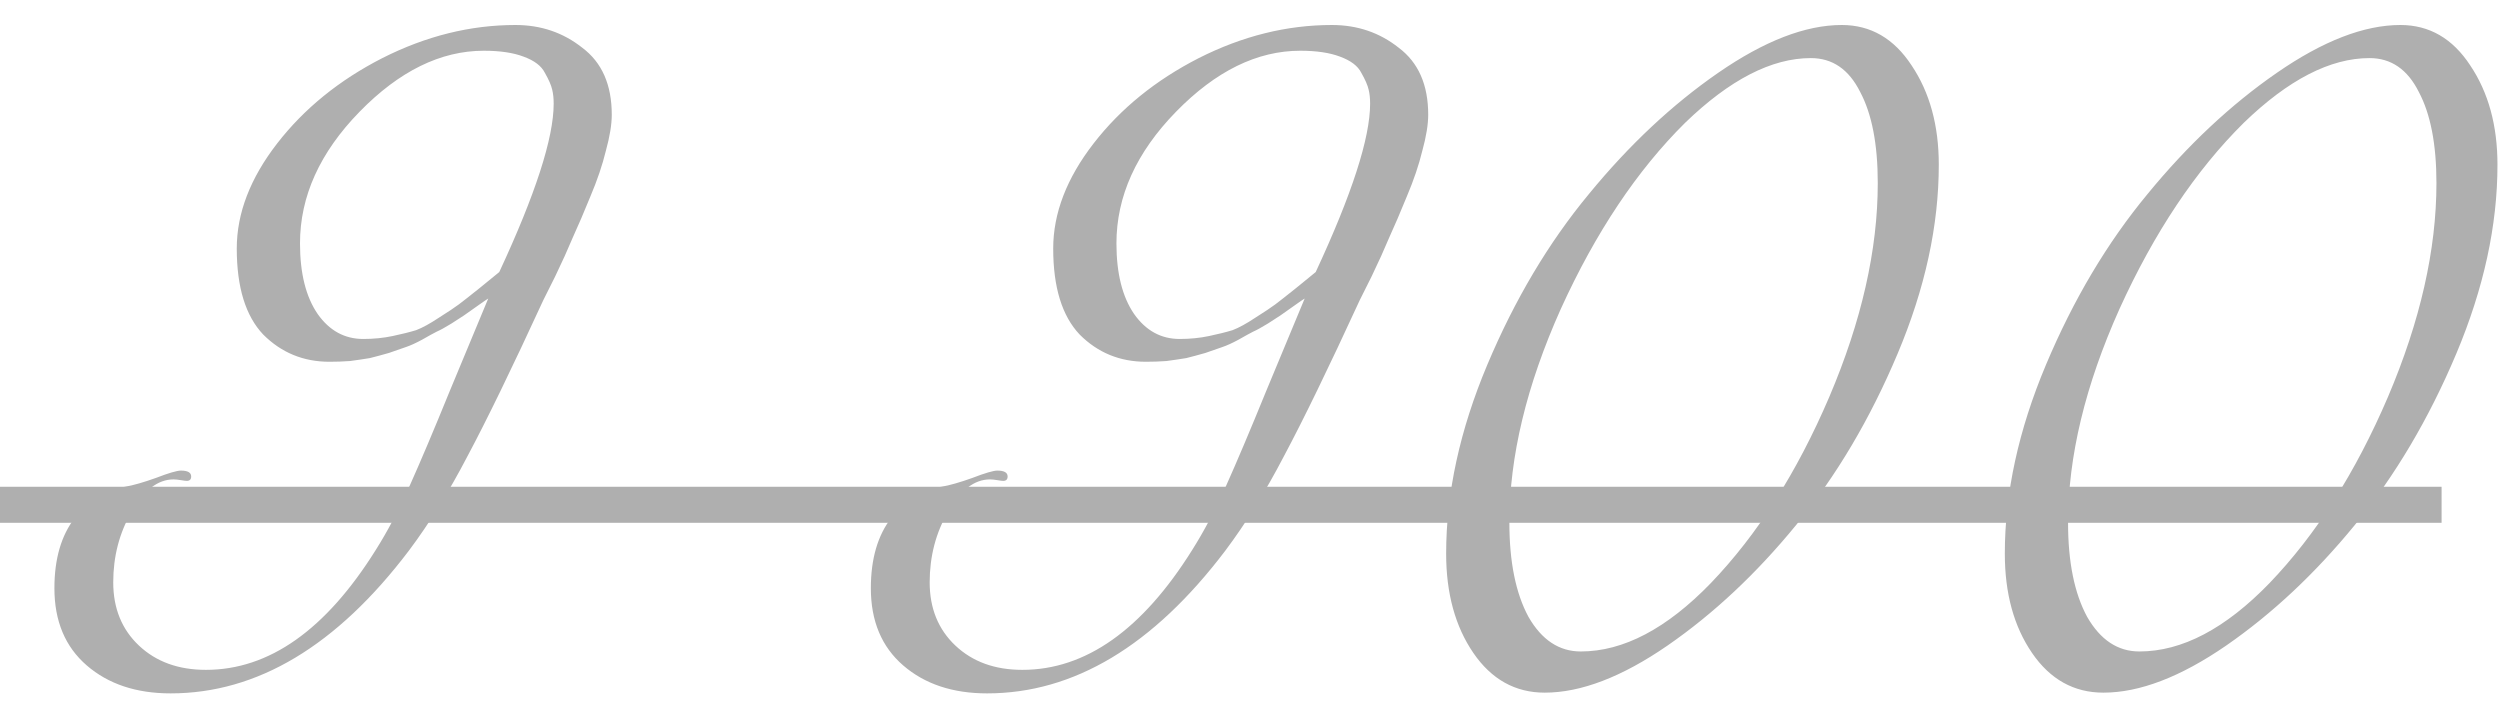
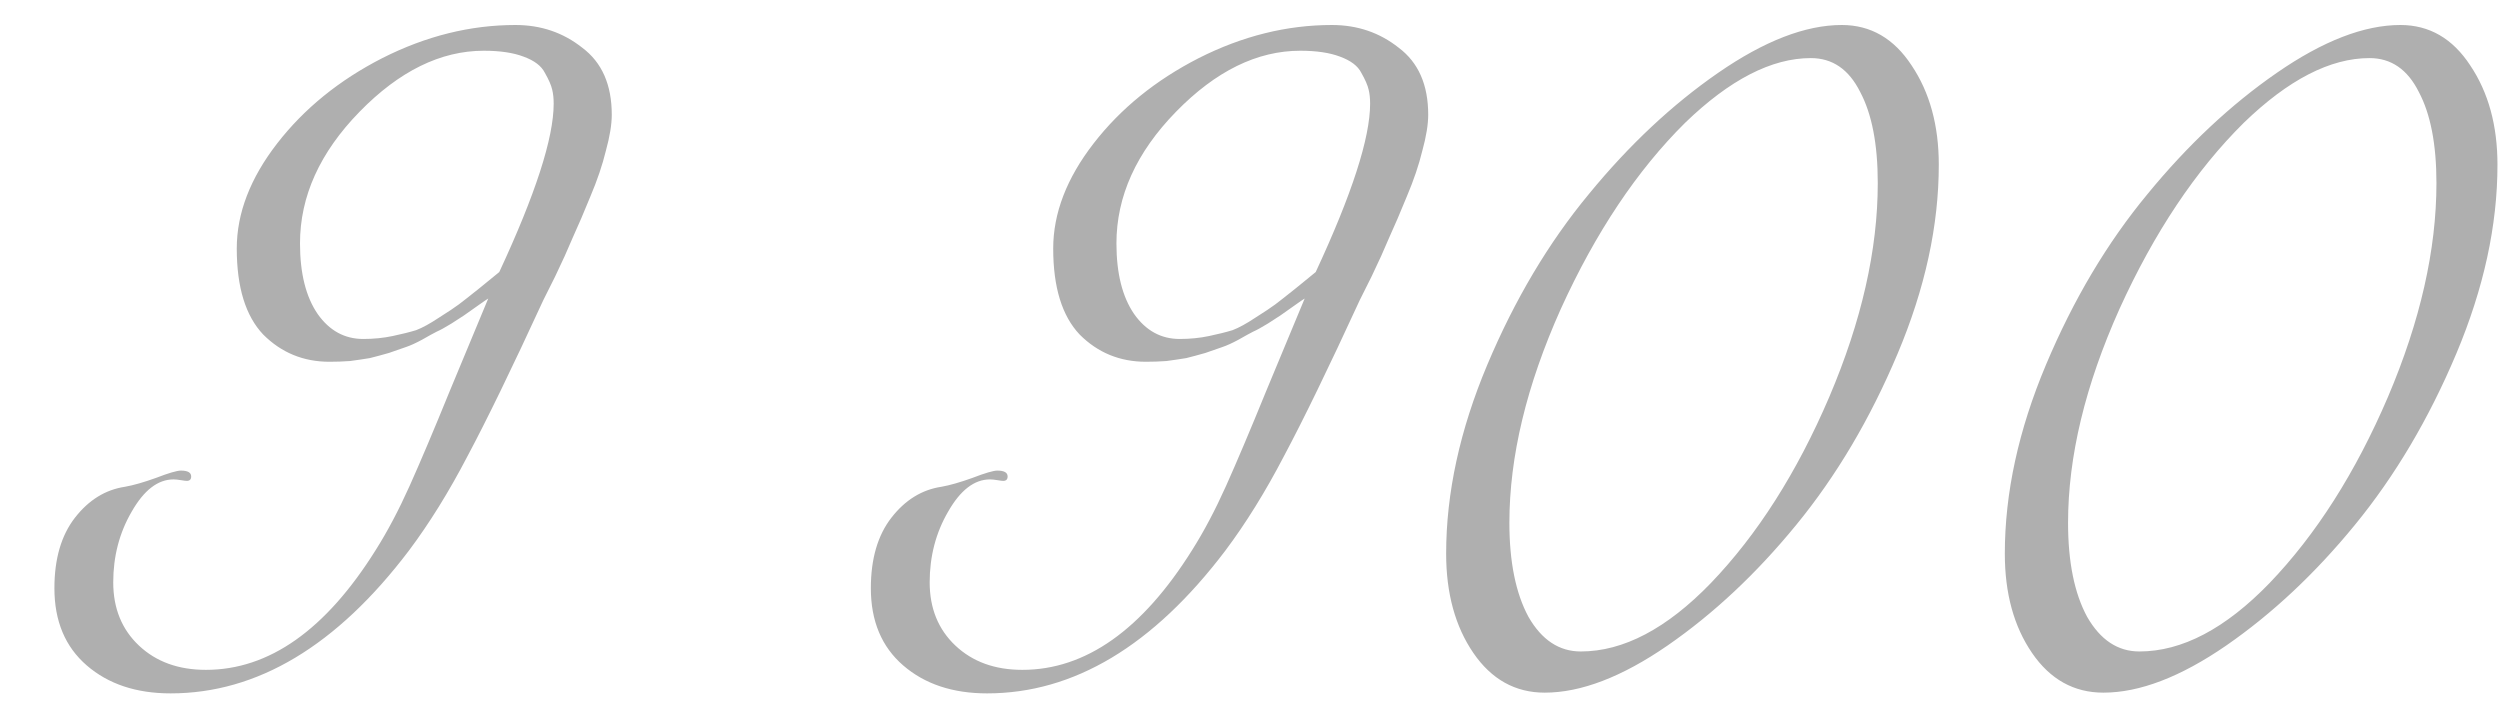
<svg xmlns="http://www.w3.org/2000/svg" width="85" height="24" viewBox="0 0 85 24" fill="none">
  <path d="M16.45 1.725C14.983 1.725 13.575 2.417 12.225 3.8C10.875 5.183 10.2 6.675 10.2 8.275C10.2 9.292 10.4 10.092 10.8 10.675C11.2 11.242 11.717 11.525 12.35 11.525C12.7 11.525 13.033 11.492 13.35 11.425C13.667 11.358 13.933 11.292 14.15 11.225C14.367 11.142 14.625 11 14.925 10.8C15.242 10.6 15.467 10.45 15.6 10.35C15.733 10.25 15.967 10.067 16.3 9.8C16.65 9.517 16.875 9.333 16.975 9.25C18.208 6.6 18.825 4.692 18.825 3.525C18.825 3.342 18.808 3.183 18.775 3.05C18.742 2.9 18.658 2.708 18.525 2.475C18.408 2.242 18.167 2.058 17.8 1.925C17.45 1.792 17 1.725 16.45 1.725ZM8.05 8.45C8.05 7.25 8.508 6.058 9.425 4.875C10.342 3.692 11.533 2.725 13 1.975C14.483 1.225 15.992 0.85 17.525 0.85C18.392 0.85 19.15 1.108 19.8 1.625C20.467 2.125 20.8 2.883 20.8 3.9C20.8 4.233 20.733 4.642 20.6 5.125C20.483 5.608 20.308 6.125 20.075 6.675C19.858 7.208 19.658 7.675 19.475 8.075C19.308 8.475 19.108 8.917 18.875 9.4C18.642 9.867 18.508 10.133 18.475 10.2C17.408 12.517 16.55 14.283 15.9 15.5C15.267 16.717 14.6 17.792 13.9 18.725C11.45 21.958 8.75 23.575 5.8 23.575C4.633 23.575 3.683 23.258 2.95 22.625C2.217 21.992 1.85 21.117 1.85 20C1.85 19 2.083 18.2 2.55 17.6C3.017 17 3.583 16.65 4.25 16.55C4.533 16.5 4.883 16.4 5.3 16.25C5.733 16.083 6.017 16 6.15 16C6.383 16 6.5 16.067 6.5 16.2C6.5 16.3 6.45 16.35 6.35 16.35C6.317 16.35 6.25 16.342 6.15 16.325C6.05 16.308 5.967 16.3 5.9 16.3C5.367 16.3 4.892 16.667 4.475 17.4C4.058 18.117 3.85 18.917 3.85 19.8C3.85 20.683 4.142 21.4 4.725 21.95C5.308 22.5 6.067 22.775 7 22.775C9.15 22.775 11.075 21.417 12.775 18.7C13.175 18.067 13.558 17.342 13.925 16.525C14.292 15.708 14.75 14.625 15.3 13.275C15.867 11.908 16.3 10.867 16.6 10.15C16.567 10.167 16.433 10.258 16.2 10.425C15.983 10.575 15.842 10.675 15.775 10.725C15.725 10.758 15.583 10.85 15.35 11C15.133 11.133 14.967 11.225 14.85 11.275C14.75 11.325 14.583 11.417 14.35 11.55C14.133 11.667 13.95 11.75 13.8 11.8C13.65 11.85 13.458 11.917 13.225 12C12.992 12.067 12.775 12.125 12.575 12.175C12.375 12.208 12.15 12.242 11.9 12.275C11.667 12.292 11.433 12.3 11.2 12.3C10.317 12.3 9.567 11.992 8.95 11.375C8.35 10.742 8.05 9.767 8.05 8.45ZM44.209 1.725C42.742 1.725 41.334 2.417 39.984 3.8C38.634 5.183 37.959 6.675 37.959 8.275C37.959 9.292 38.159 10.092 38.559 10.675C38.959 11.242 39.475 11.525 40.109 11.525C40.459 11.525 40.792 11.492 41.109 11.425C41.425 11.358 41.692 11.292 41.909 11.225C42.126 11.142 42.384 11 42.684 10.8C43.001 10.6 43.225 10.45 43.359 10.35C43.492 10.25 43.725 10.067 44.059 9.8C44.409 9.517 44.634 9.333 44.734 9.25C45.967 6.6 46.584 4.692 46.584 3.525C46.584 3.342 46.567 3.183 46.534 3.05C46.501 2.9 46.417 2.708 46.284 2.475C46.167 2.242 45.925 2.058 45.559 1.925C45.209 1.792 44.759 1.725 44.209 1.725ZM35.809 8.45C35.809 7.25 36.267 6.058 37.184 4.875C38.1 3.692 39.292 2.725 40.759 1.975C42.242 1.225 43.751 0.85 45.284 0.85C46.151 0.85 46.909 1.108 47.559 1.625C48.225 2.125 48.559 2.883 48.559 3.9C48.559 4.233 48.492 4.642 48.359 5.125C48.242 5.608 48.067 6.125 47.834 6.675C47.617 7.208 47.417 7.675 47.234 8.075C47.067 8.475 46.867 8.917 46.634 9.4C46.401 9.867 46.267 10.133 46.234 10.2C45.167 12.517 44.309 14.283 43.659 15.5C43.026 16.717 42.359 17.792 41.659 18.725C39.209 21.958 36.509 23.575 33.559 23.575C32.392 23.575 31.442 23.258 30.709 22.625C29.976 21.992 29.609 21.117 29.609 20C29.609 19 29.842 18.2 30.309 17.6C30.776 17 31.342 16.65 32.009 16.55C32.292 16.5 32.642 16.4 33.059 16.25C33.492 16.083 33.776 16 33.909 16C34.142 16 34.259 16.067 34.259 16.2C34.259 16.3 34.209 16.35 34.109 16.35C34.075 16.35 34.009 16.342 33.909 16.325C33.809 16.308 33.725 16.3 33.659 16.3C33.126 16.3 32.651 16.667 32.234 17.4C31.817 18.117 31.609 18.917 31.609 19.8C31.609 20.683 31.901 21.4 32.484 21.95C33.067 22.5 33.825 22.775 34.759 22.775C36.909 22.775 38.834 21.417 40.534 18.7C40.934 18.067 41.317 17.342 41.684 16.525C42.05 15.708 42.509 14.625 43.059 13.275C43.626 11.908 44.059 10.867 44.359 10.15C44.325 10.167 44.192 10.258 43.959 10.425C43.742 10.575 43.6 10.675 43.534 10.725C43.484 10.758 43.342 10.85 43.109 11C42.892 11.133 42.725 11.225 42.609 11.275C42.509 11.325 42.342 11.417 42.109 11.55C41.892 11.667 41.709 11.75 41.559 11.8C41.409 11.85 41.217 11.917 40.984 12C40.751 12.067 40.534 12.125 40.334 12.175C40.134 12.208 39.909 12.242 39.659 12.275C39.425 12.292 39.192 12.3 38.959 12.3C38.075 12.3 37.325 11.992 36.709 11.375C36.109 10.742 35.809 9.767 35.809 8.45ZM62.62 0.85C63.603 0.85 64.394 1.308 64.995 2.225C65.611 3.142 65.919 4.267 65.919 5.6C65.919 7.667 65.453 9.808 64.519 12.025C63.586 14.242 62.436 16.183 61.069 17.85C59.719 19.5 58.261 20.867 56.694 21.95C55.145 23.017 53.753 23.55 52.52 23.55C51.52 23.55 50.711 23.1 50.094 22.2C49.478 21.3 49.169 20.175 49.169 18.825C49.169 16.758 49.636 14.617 50.569 12.4C51.503 10.183 52.653 8.25 54.02 6.6C55.386 4.933 56.853 3.558 58.419 2.475C59.986 1.392 61.386 0.85 62.62 0.85ZM63.844 6.225C63.844 4.908 63.645 3.875 63.245 3.125C62.861 2.358 62.303 1.975 61.569 1.975C60.236 1.975 58.811 2.708 57.294 4.175C55.661 5.792 54.253 7.9 53.069 10.5C51.903 13.1 51.319 15.525 51.319 17.775C51.319 19.108 51.536 20.175 51.969 20.975C52.419 21.758 53.011 22.15 53.745 22.15C55.194 22.15 56.669 21.375 58.169 19.825C59.753 18.175 61.094 16.067 62.194 13.5C63.294 10.917 63.844 8.492 63.844 6.225ZM81.614 0.85C82.597 0.85 83.389 1.308 83.989 2.225C84.605 3.142 84.914 4.267 84.914 5.6C84.914 7.667 84.447 9.808 83.514 12.025C82.58 14.242 81.43 16.183 80.064 17.85C78.714 19.5 77.255 20.867 75.689 21.95C74.139 23.017 72.747 23.55 71.514 23.55C70.514 23.55 69.705 23.1 69.089 22.2C68.472 21.3 68.164 20.175 68.164 18.825C68.164 16.758 68.63 14.617 69.564 12.4C70.497 10.183 71.647 8.25 73.014 6.6C74.38 4.933 75.847 3.558 77.414 2.475C78.98 1.392 80.38 0.85 81.614 0.85ZM82.839 6.225C82.839 4.908 82.639 3.875 82.239 3.125C81.855 2.358 81.297 1.975 80.564 1.975C79.23 1.975 77.805 2.708 76.289 4.175C74.655 5.792 73.247 7.9 72.064 10.5C70.897 13.1 70.314 15.525 70.314 17.775C70.314 19.108 70.53 20.175 70.964 20.975C71.414 21.758 72.005 22.15 72.739 22.15C74.189 22.15 75.664 21.375 77.164 19.825C78.747 18.175 80.089 16.067 81.189 13.5C82.289 10.917 82.839 8.492 82.839 6.225Z" fill="#AFAFAF" />
-   <path d="M0 16.55H83.014V17.775H0V16.55Z" fill="#AFAFAF" />
</svg>